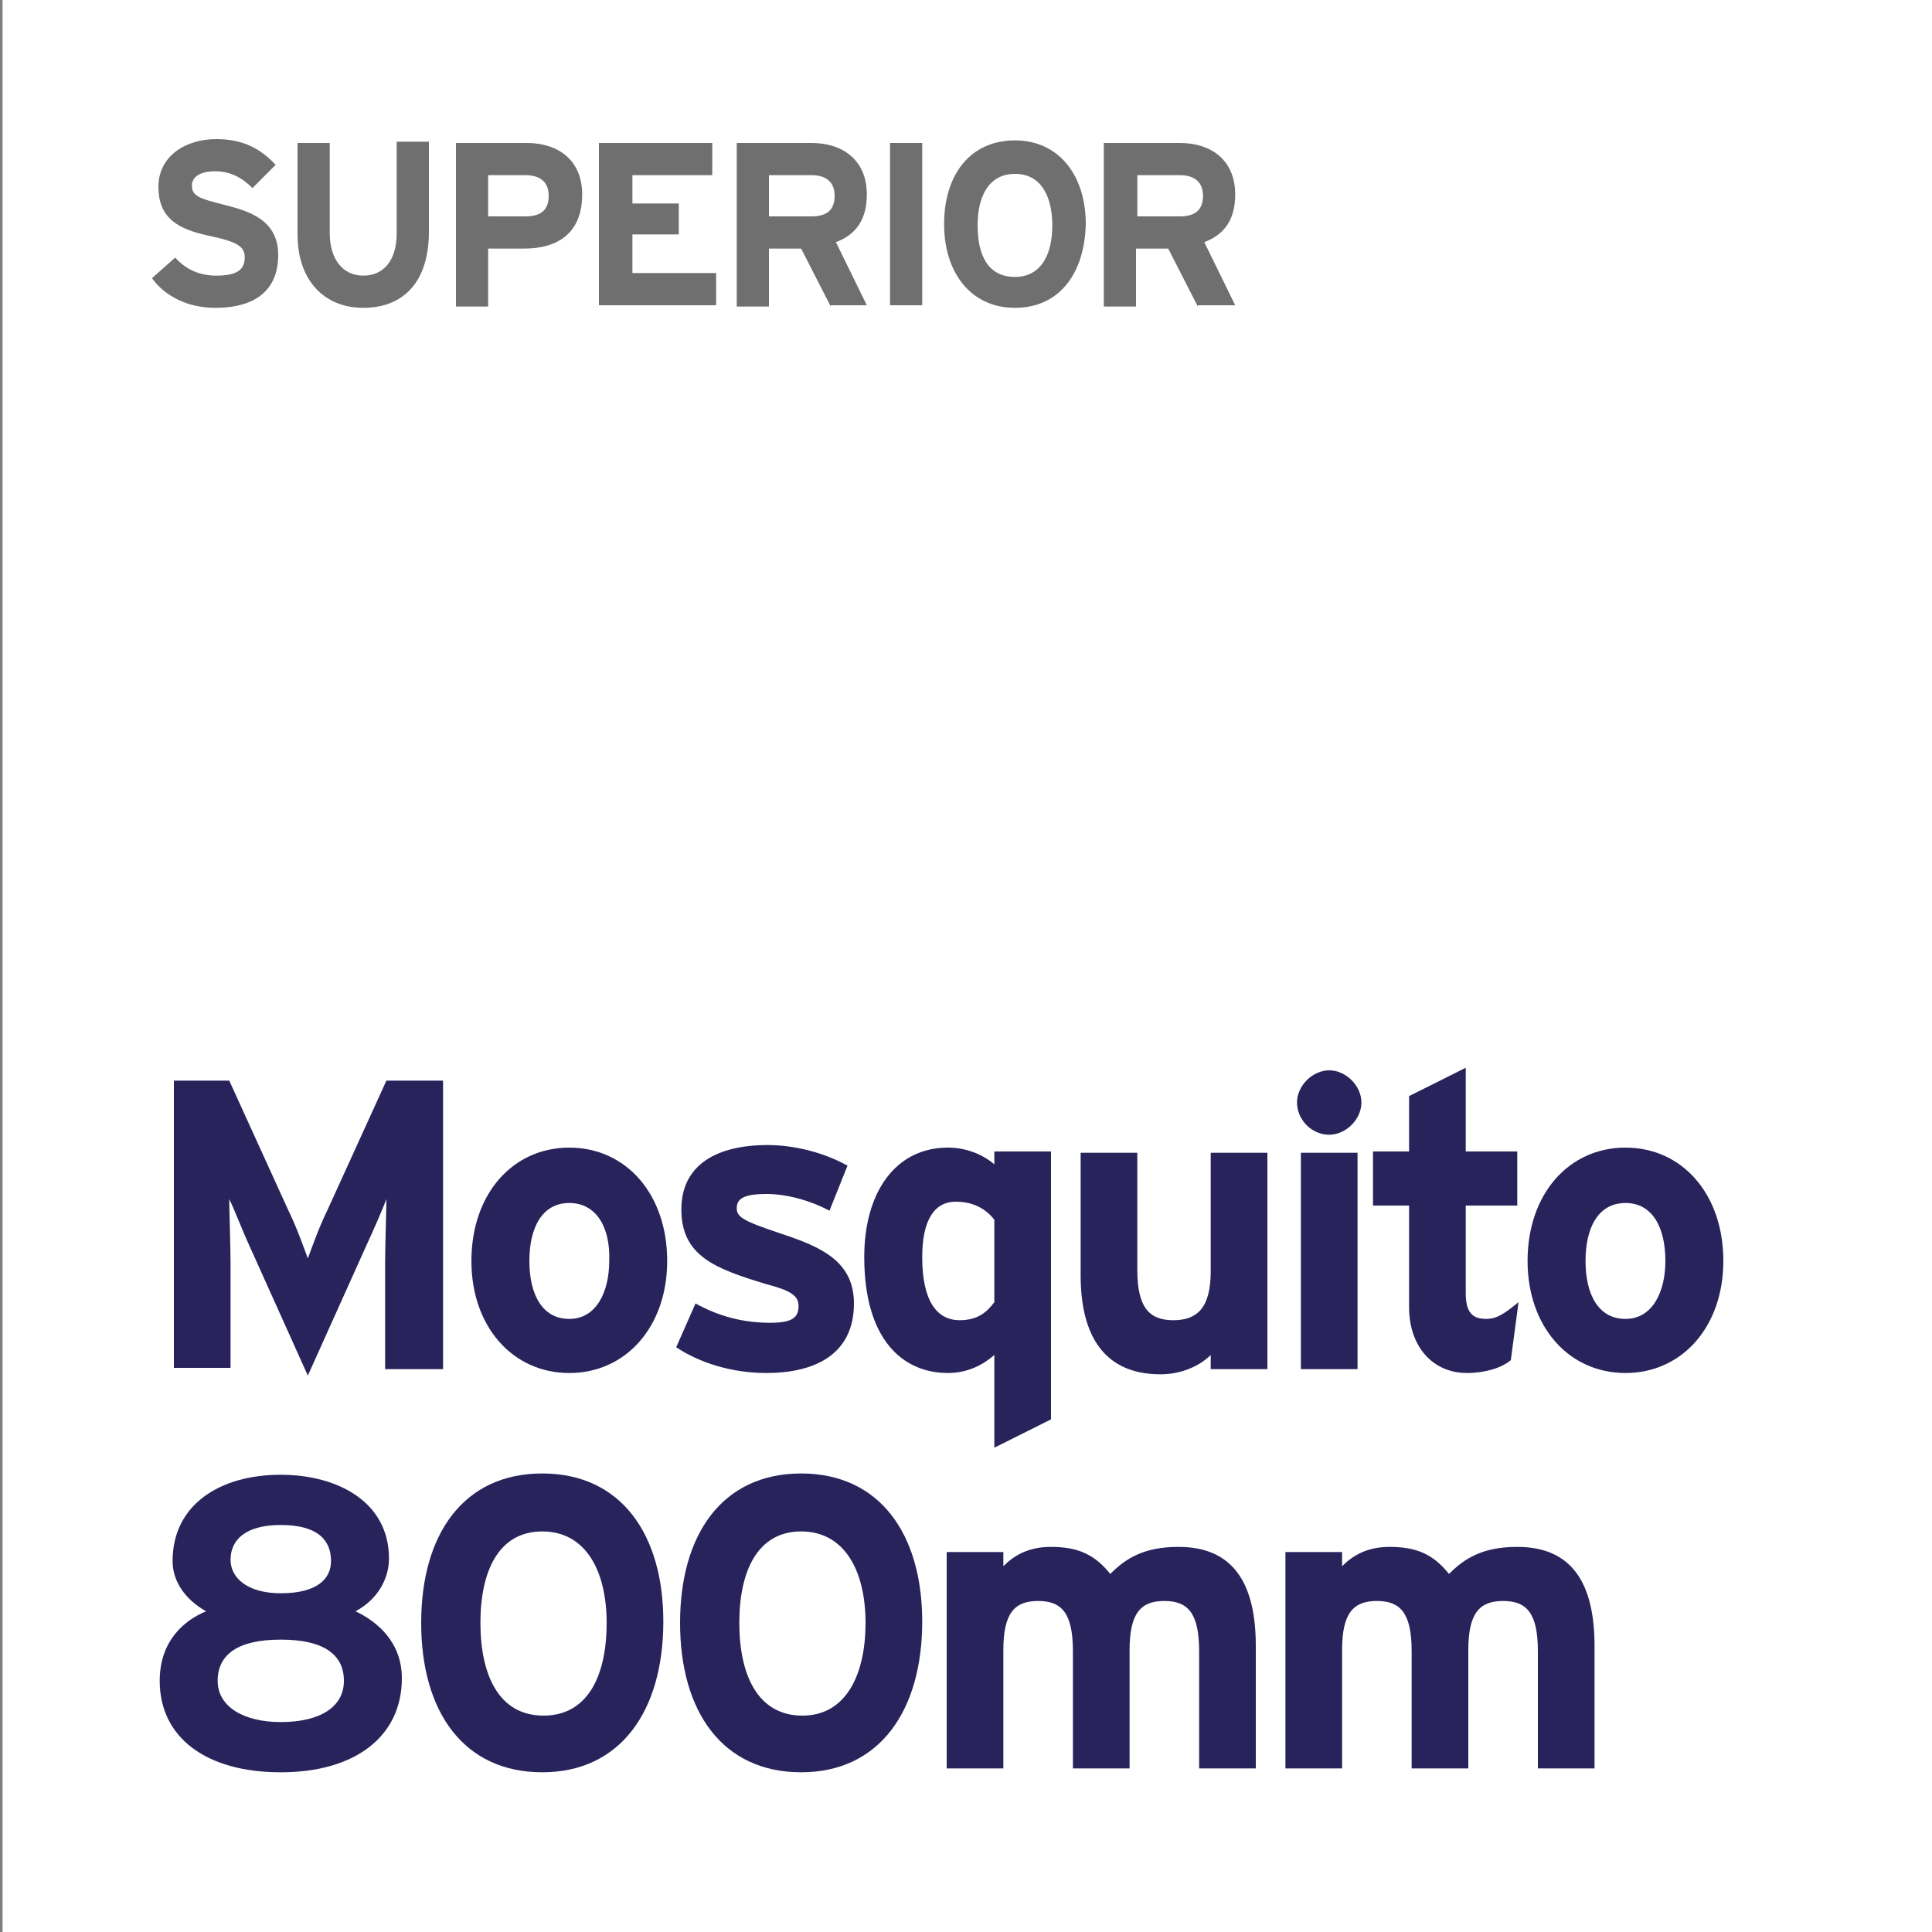
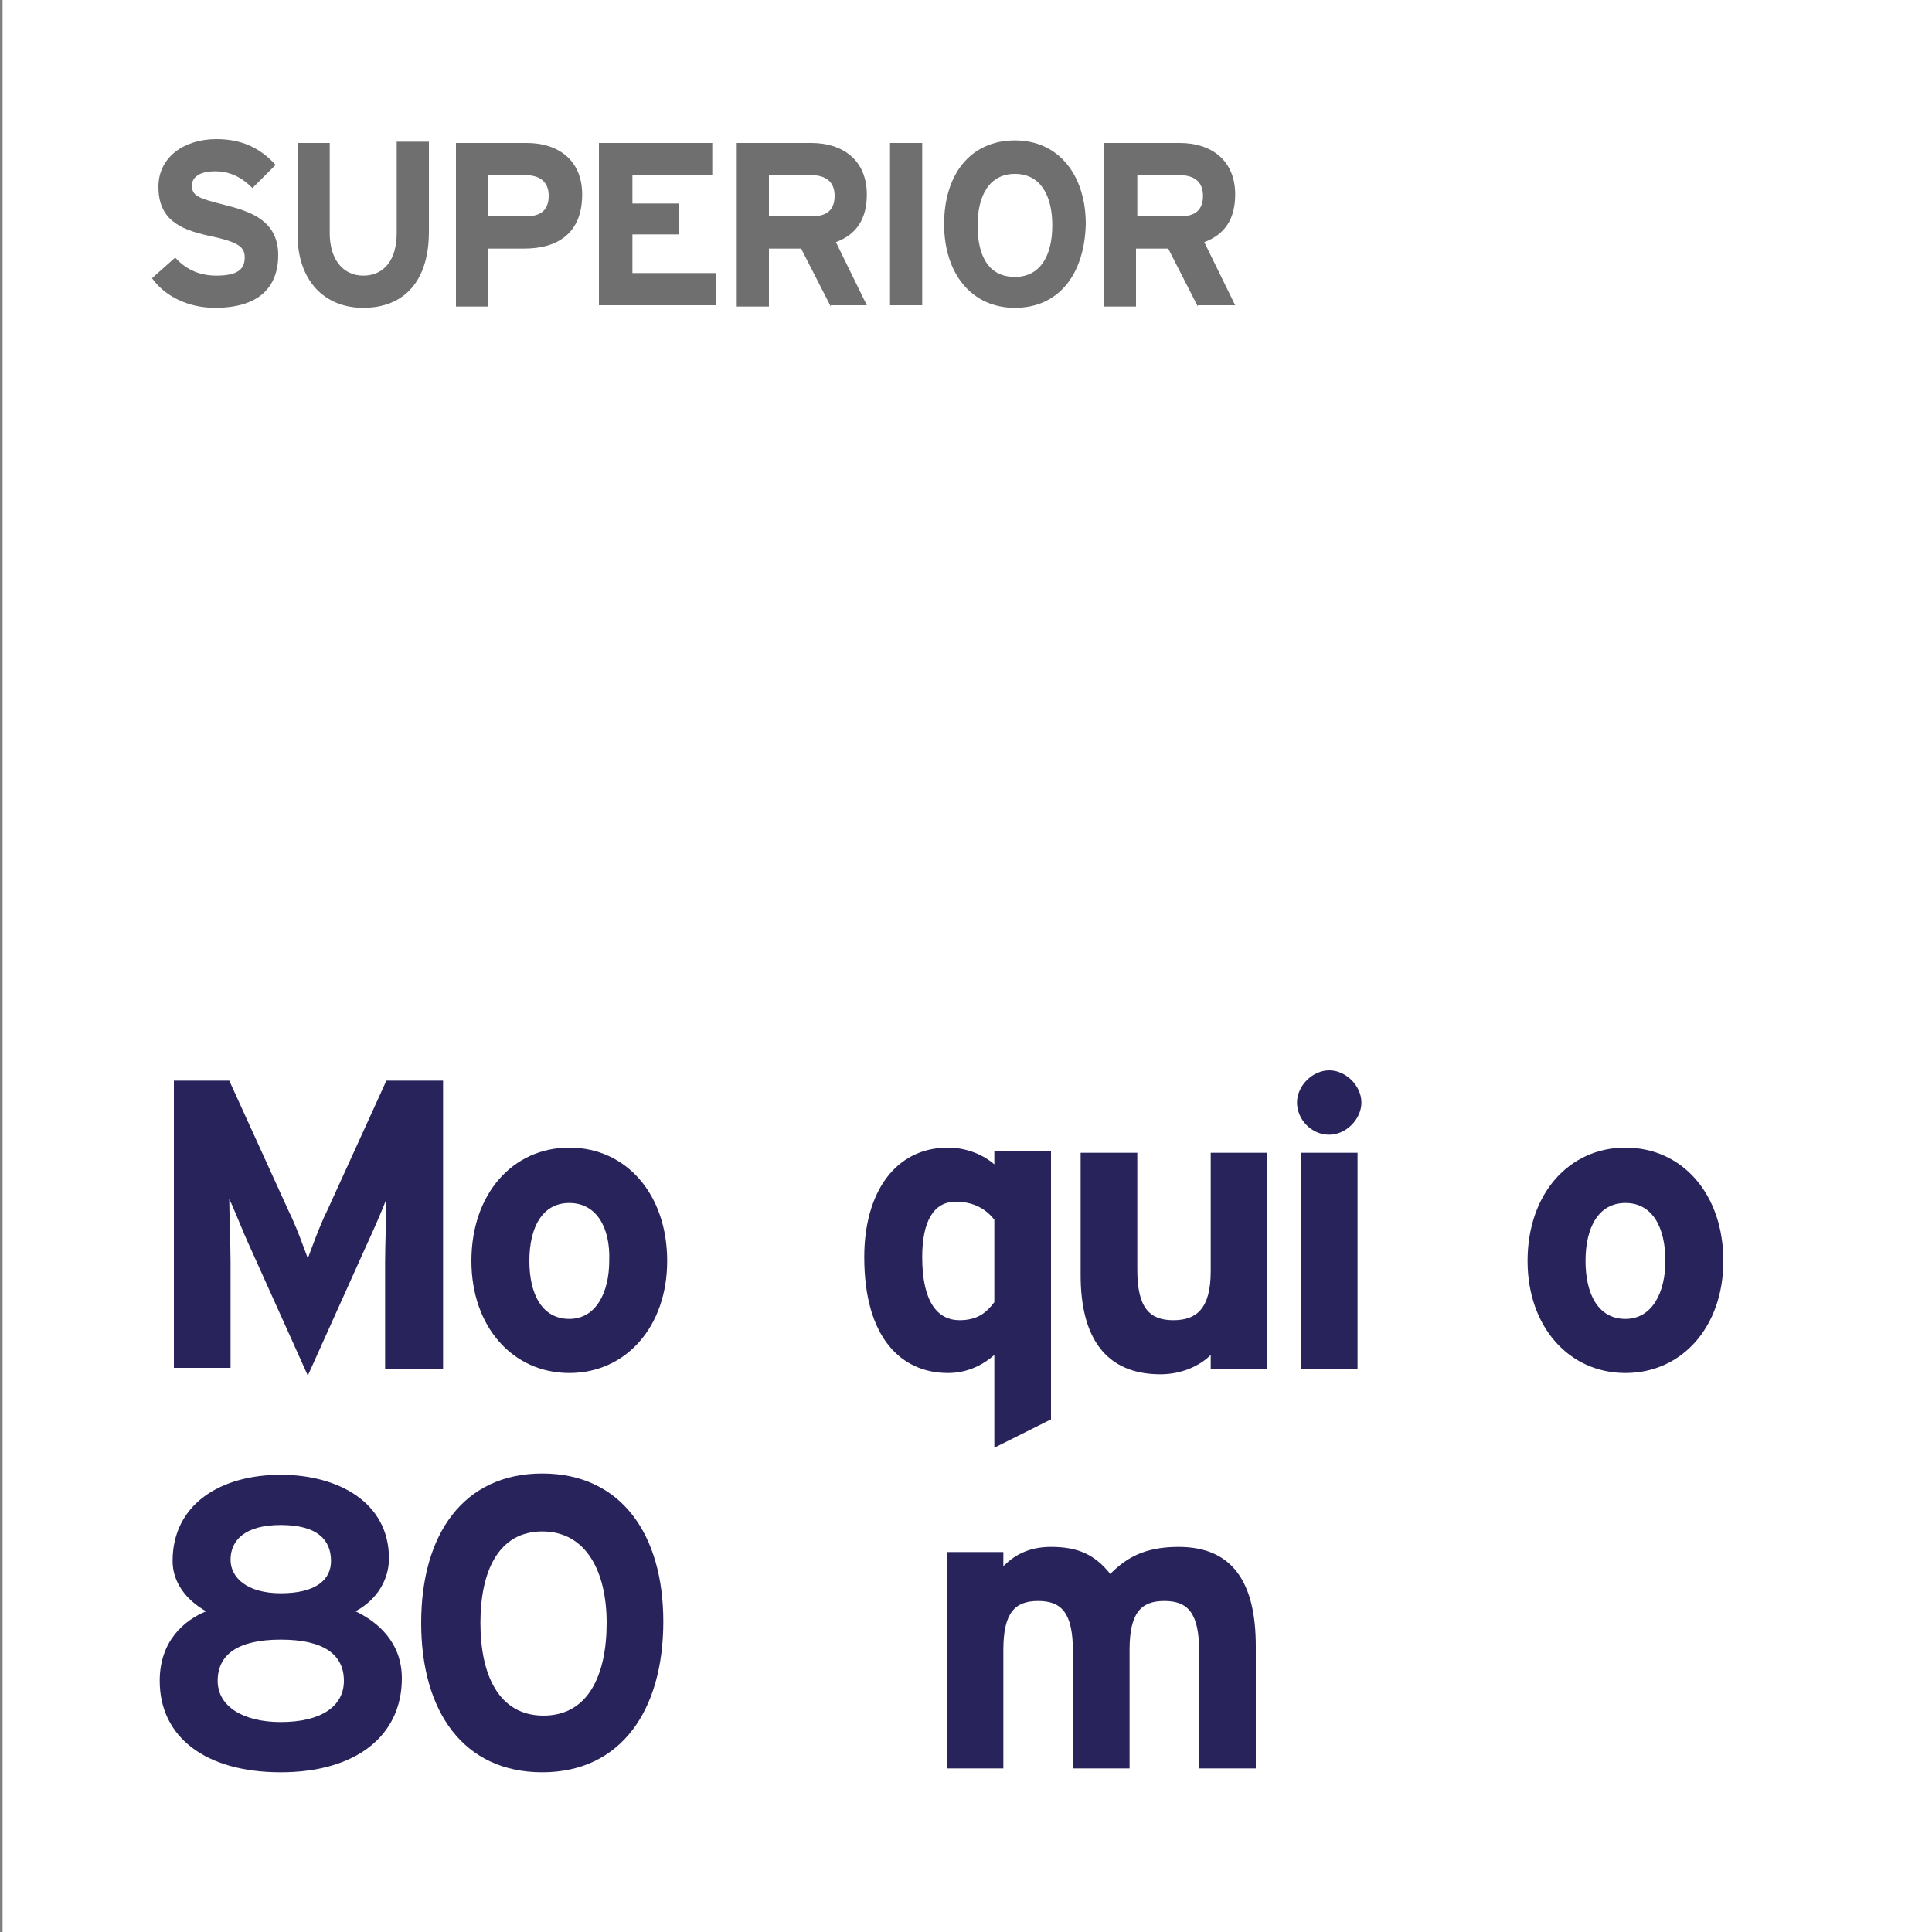
<svg xmlns="http://www.w3.org/2000/svg" version="1.1" id="Layer_1" x="0px" y="0px" viewBox="0 0 150 150" style="enable-background:new 0 0 150 150;" xml:space="preserve">
  <rect x="0" y="0" width="150" height="150" fill="#808080" stroke="none" />
  <style type="text/css">
	.st0{fill:#FFFFFF;}
	.st1{fill:#29235C;}
	.st2{fill:#706F6F;}
</style>
  <rect x="0.2" class="st0" width="150" height="150" />
  <g>
    <path class="st1" d="M29.9,106.3V98c0-1.2,0.1-4.1,0.1-4.9c-0.3,0.8-1,2.4-1.6,3.7l-4.5,10l-4.5-10c-0.6-1.3-1.2-2.9-1.6-3.7   c0,0.9,0.1,3.7,0.1,4.9v8.2h-4.4V83.9h4.3L22.4,94c0.6,1.2,1.2,2.9,1.5,3.7c0.3-0.8,0.9-2.5,1.5-3.7L30,83.9h4.4v22.4H29.9z" />
    <path class="st1" d="M44.2,106.6c-4.4,0-7.6-3.6-7.6-8.7c0-5.2,3.2-8.8,7.6-8.8s7.6,3.6,7.6,8.8C51.8,103,48.6,106.6,44.2,106.6z    M44.2,93.4c-2.1,0-3.1,1.9-3.1,4.5s1,4.5,3.1,4.5s3.1-2.1,3.1-4.5C47.4,95.3,46.3,93.4,44.2,93.4z" />
-     <path class="st1" d="M59.5,106.6c-2.7,0-5.2-0.8-7-2l1.5-3.4c1.8,1,3.7,1.5,5.8,1.5c1.7,0,2.2-0.4,2.2-1.3c0-0.8-0.6-1.2-2.5-1.7   c-4-1.2-6.6-2.2-6.6-5.8c0-3.5,2.8-5,6.7-5c2.1,0,4.4,0.6,6.2,1.6l-1.4,3.5c-1.7-0.9-3.5-1.3-4.9-1.3c-1.8,0-2.3,0.4-2.3,1.1   c0,0.7,0.5,1,3.5,2c3,1,5.6,2.1,5.6,5.4C66.3,105.2,63.2,106.6,59.5,106.6z" />
    <path class="st1" d="M77.2,112.4v-7.2c-0.8,0.7-2,1.4-3.6,1.4c-3.6,0-6.5-2.7-6.5-9c0-5,2.4-8.5,6.5-8.5c1.5,0,2.8,0.6,3.6,1.3v-1   h4.4v20.8L77.2,112.4z M77.2,94.7c-0.7-0.9-1.7-1.4-3-1.4c-1.7,0-2.6,1.5-2.6,4.3c0,3.5,1.2,4.9,2.9,4.9c1.4,0,2.1-0.6,2.7-1.4   V94.7z" />
    <path class="st1" d="M94,106.3v-1.1c-0.8,0.8-2.2,1.5-3.9,1.5c-4.3,0-6.2-2.9-6.2-7.7v-9.5h4.4v9.1c0,3,1,3.9,2.8,3.9   c1.8,0,2.9-0.9,2.9-3.8v-9.2h4.4v16.8H94z" />
    <path class="st1" d="M103.2,88.1c-1.4,0-2.5-1.2-2.5-2.5s1.2-2.5,2.5-2.5s2.5,1.2,2.5,2.5S104.5,88.1,103.2,88.1z M101,106.3V89.5   h4.4v16.8H101z" />
-     <path class="st1" d="M117.3,105.6c-0.7,0.6-2,1-3.4,1c-2.7,0-4.5-2.1-4.5-5.1v-7.9h-2.8v-4.2h2.8v-4.3l4.4-2.2v6.5h4v4.2h-4v6.8   c0,1.6,0.6,2,1.6,2c0.8,0,1.4-0.4,2.5-1.3L117.3,105.6z" />
    <path class="st1" d="M126.2,106.6c-4.4,0-7.6-3.6-7.6-8.7c0-5.2,3.2-8.8,7.6-8.8s7.6,3.6,7.6,8.8   C133.8,103,130.6,106.6,126.2,106.6z M126.2,93.4c-2.1,0-3.1,1.9-3.1,4.5s1,4.5,3.1,4.5c2.1,0,3.1-2.1,3.1-4.5   C129.3,95.3,128.3,93.4,126.2,93.4z" />
    <path class="st1" d="M21.8,137.6c-5.8,0-9.4-2.7-9.4-7.1c0-3.1,1.9-4.7,3.6-5.4c-1.6-0.9-2.6-2.3-2.6-3.9c0-4.4,3.7-6.7,8.4-6.7   c4.4,0,8.4,2.1,8.4,6.5c0,1.6-0.9,3.2-2.6,4.1c1.7,0.8,3.6,2.4,3.6,5.2C31.2,134.8,27.6,137.6,21.8,137.6z M21.8,127.3   c-3.4,0-4.9,1.2-4.9,3.2c0,2,2,3.2,4.9,3.2c3.1,0,4.9-1.2,4.9-3.2S25.2,127.3,21.8,127.3z M21.8,118.4c-2.8,0-3.9,1.2-3.9,2.7   c0,1.4,1.3,2.6,3.9,2.6c2.8,0,3.9-1.1,3.9-2.5C25.7,119.6,24.7,118.4,21.8,118.4z" />
    <path class="st1" d="M42.1,137.6c-6.1,0-9.4-4.7-9.4-11.6s3.3-11.6,9.4-11.6c6.1,0,9.4,4.7,9.4,11.5   C51.5,132.8,48.2,137.6,42.1,137.6z M42.1,118.9c-3.4,0-4.8,3.1-4.8,7.1c0,4,1.4,7.2,4.9,7.2s4.9-3.2,4.9-7.2   S45.5,118.9,42.1,118.9z" />
-     <path class="st1" d="M62.2,137.6c-6.1,0-9.4-4.7-9.4-11.6s3.3-11.6,9.4-11.6s9.4,4.7,9.4,11.5C71.6,132.8,68.3,137.6,62.2,137.6z    M62.2,118.9c-3.4,0-4.8,3.1-4.8,7.1c0,4,1.4,7.2,4.9,7.2c3.4,0,4.9-3.2,4.9-7.2S65.6,118.9,62.2,118.9z" />
    <path class="st1" d="M93.1,137.3v-9.1c0-3-0.9-3.9-2.7-3.9s-2.7,0.9-2.7,3.8v9.2h-4.4v-9.1c0-3-0.9-3.9-2.7-3.9s-2.7,0.9-2.7,3.8   v9.2h-4.4v-16.8h4.4v1.1c0.8-0.8,1.9-1.5,3.7-1.5c2.1,0,3.4,0.6,4.6,2.1c1.2-1.2,2.6-2.1,5.3-2.1c4.3,0,6,2.9,6,7.7v9.5H93.1z" />
-     <path class="st1" d="M119.4,137.3v-9.1c0-3-0.9-3.9-2.7-3.9s-2.7,0.9-2.7,3.8v9.2h-4.4v-9.1c0-3-0.9-3.9-2.7-3.9s-2.7,0.9-2.7,3.8   v9.2h-4.4v-16.8h4.4v1.1c0.8-0.8,1.9-1.5,3.7-1.5c2.1,0,3.4,0.6,4.6,2.1c1.2-1.2,2.6-2.1,5.3-2.1c4.3,0,6,2.9,6,7.7v9.5H119.4z" />
  </g>
  <g>
    <path class="st2" d="M16.7,23.9c-2.1,0-3.9-0.9-4.9-2.3l1.8-1.6c0.9,1,2,1.4,3.2,1.4c1.5,0,2.2-0.4,2.2-1.4c0-0.8-0.4-1.2-2.8-1.7   c-2.3-0.5-3.9-1.3-3.9-3.8c0-2.3,2-3.7,4.5-3.7c2,0,3.4,0.7,4.6,2l-1.8,1.8c-0.8-0.8-1.7-1.3-2.9-1.3c-1.4,0-1.8,0.6-1.8,1.1   c0,0.8,0.5,1,2.5,1.5c2,0.5,4.2,1.2,4.2,3.9C21.6,22.3,20.1,23.9,16.7,23.9z" />
    <path class="st2" d="M28.2,23.9c-3,0-5.1-2.1-5.1-5.7v-7.1h2.5v7c0,2,1,3.3,2.6,3.3s2.6-1.2,2.6-3.3v-7.1h2.5v7   C33.3,21.8,31.4,23.9,28.2,23.9z" />
    <path class="st2" d="M40.7,19.3h-2.8v4.5h-2.5V11.1h5.5c2.4,0,4.3,1.3,4.3,4C45.2,18.1,43.3,19.3,40.7,19.3z M40.8,13.6h-2.9v3.2   h2.9c1.2,0,1.8-0.5,1.8-1.6C42.6,14.1,41.9,13.6,40.8,13.6z" />
    <path class="st2" d="M46.5,23.8V11.1h8.8v2.5h-6.2v2.2h3.6v2.4h-3.6v3h6.5v2.5H46.5z" />
    <path class="st2" d="M64.5,23.8l-2.3-4.5h-2.5v4.5h-2.5V11.1H63c2.4,0,4.3,1.3,4.3,4c0,1.9-0.8,3.1-2.4,3.7l2.4,4.9H64.5z M63,13.6   h-3.3v3.2H63c1.2,0,1.8-0.5,1.8-1.6C64.8,14.1,64.1,13.6,63,13.6z" />
    <path class="st2" d="M69.1,23.8V11.1h2.5v12.6H69.1z" />
    <path class="st2" d="M78.8,23.9c-3.4,0-5.5-2.7-5.5-6.5c0-3.8,2-6.5,5.5-6.5c3.4,0,5.5,2.7,5.5,6.5C84.2,21.3,82.2,23.9,78.8,23.9z    M78.8,13.5c-2,0-2.9,1.7-2.9,4c0,2.3,0.8,4,2.9,4c2,0,2.9-1.7,2.9-4C81.7,15.2,80.8,13.5,78.8,13.5z" />
    <path class="st2" d="M93,23.8l-2.3-4.5h-2.5v4.5h-2.5V11.1h5.9c2.4,0,4.3,1.3,4.3,4c0,1.9-0.8,3.1-2.4,3.7l2.4,4.9H93z M91.6,13.6   h-3.3v3.2h3.3c1.2,0,1.8-0.5,1.8-1.6C93.4,14.1,92.7,13.6,91.6,13.6z" />
  </g>
</svg>